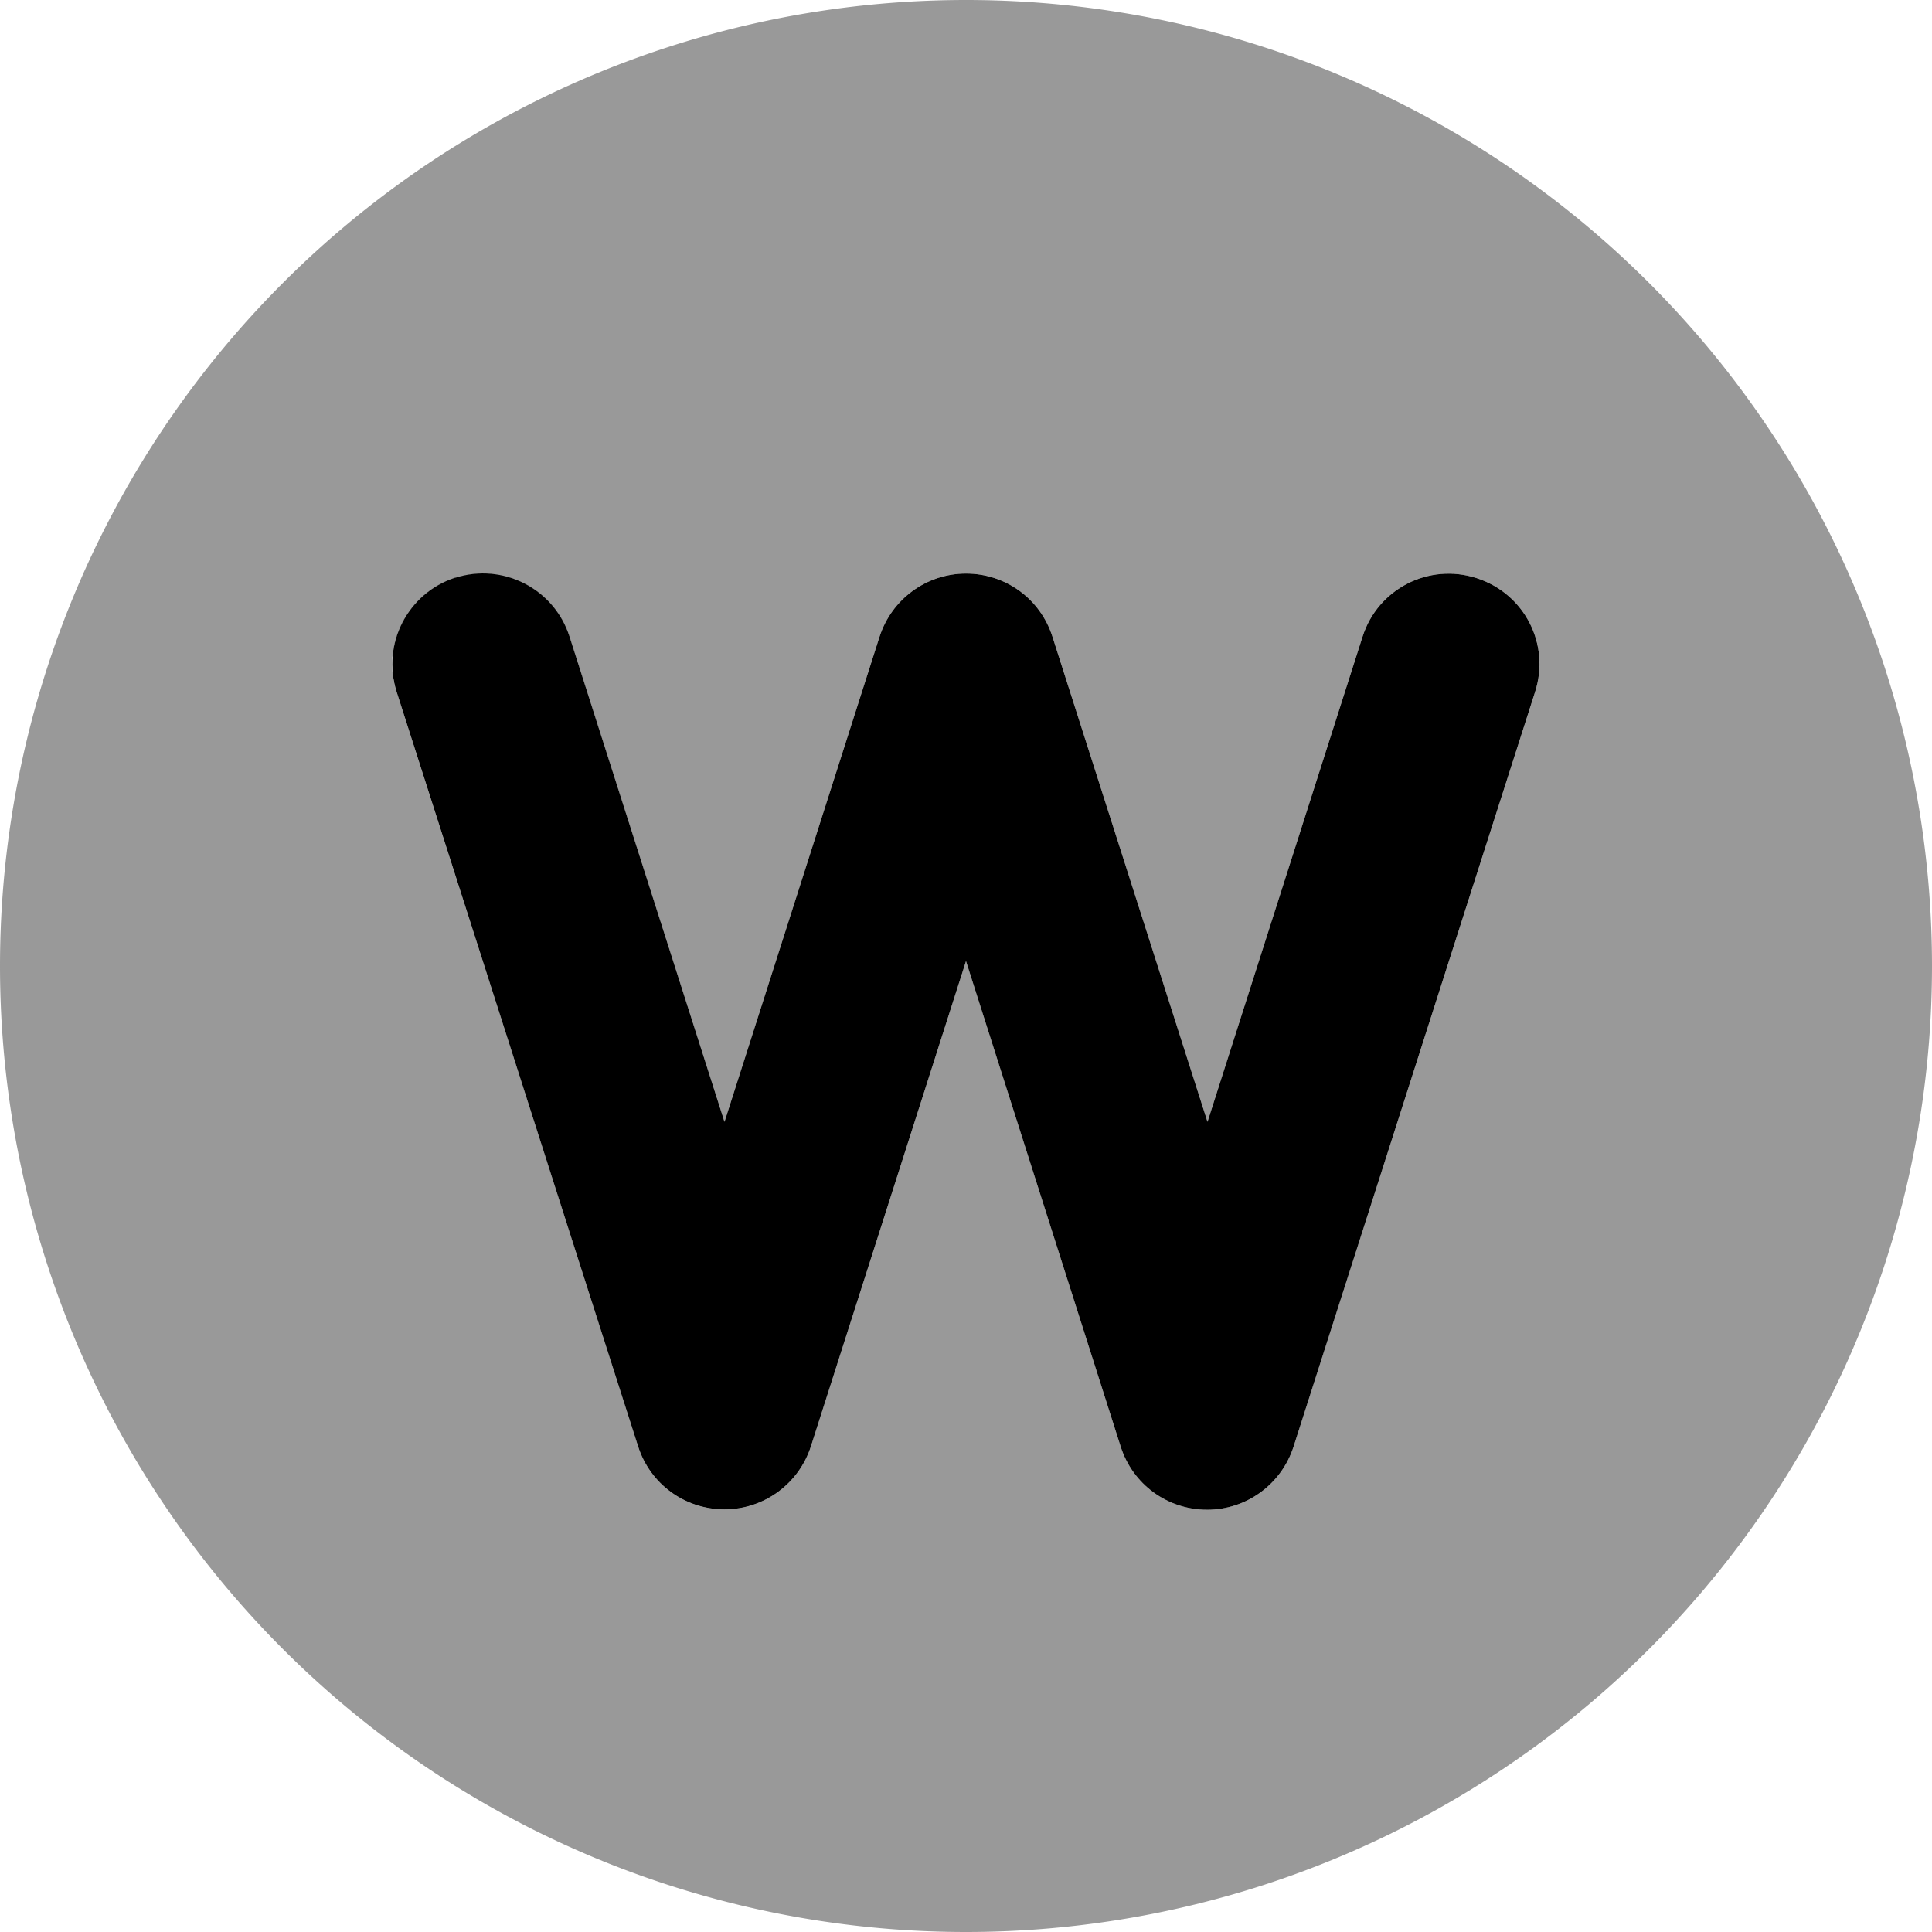
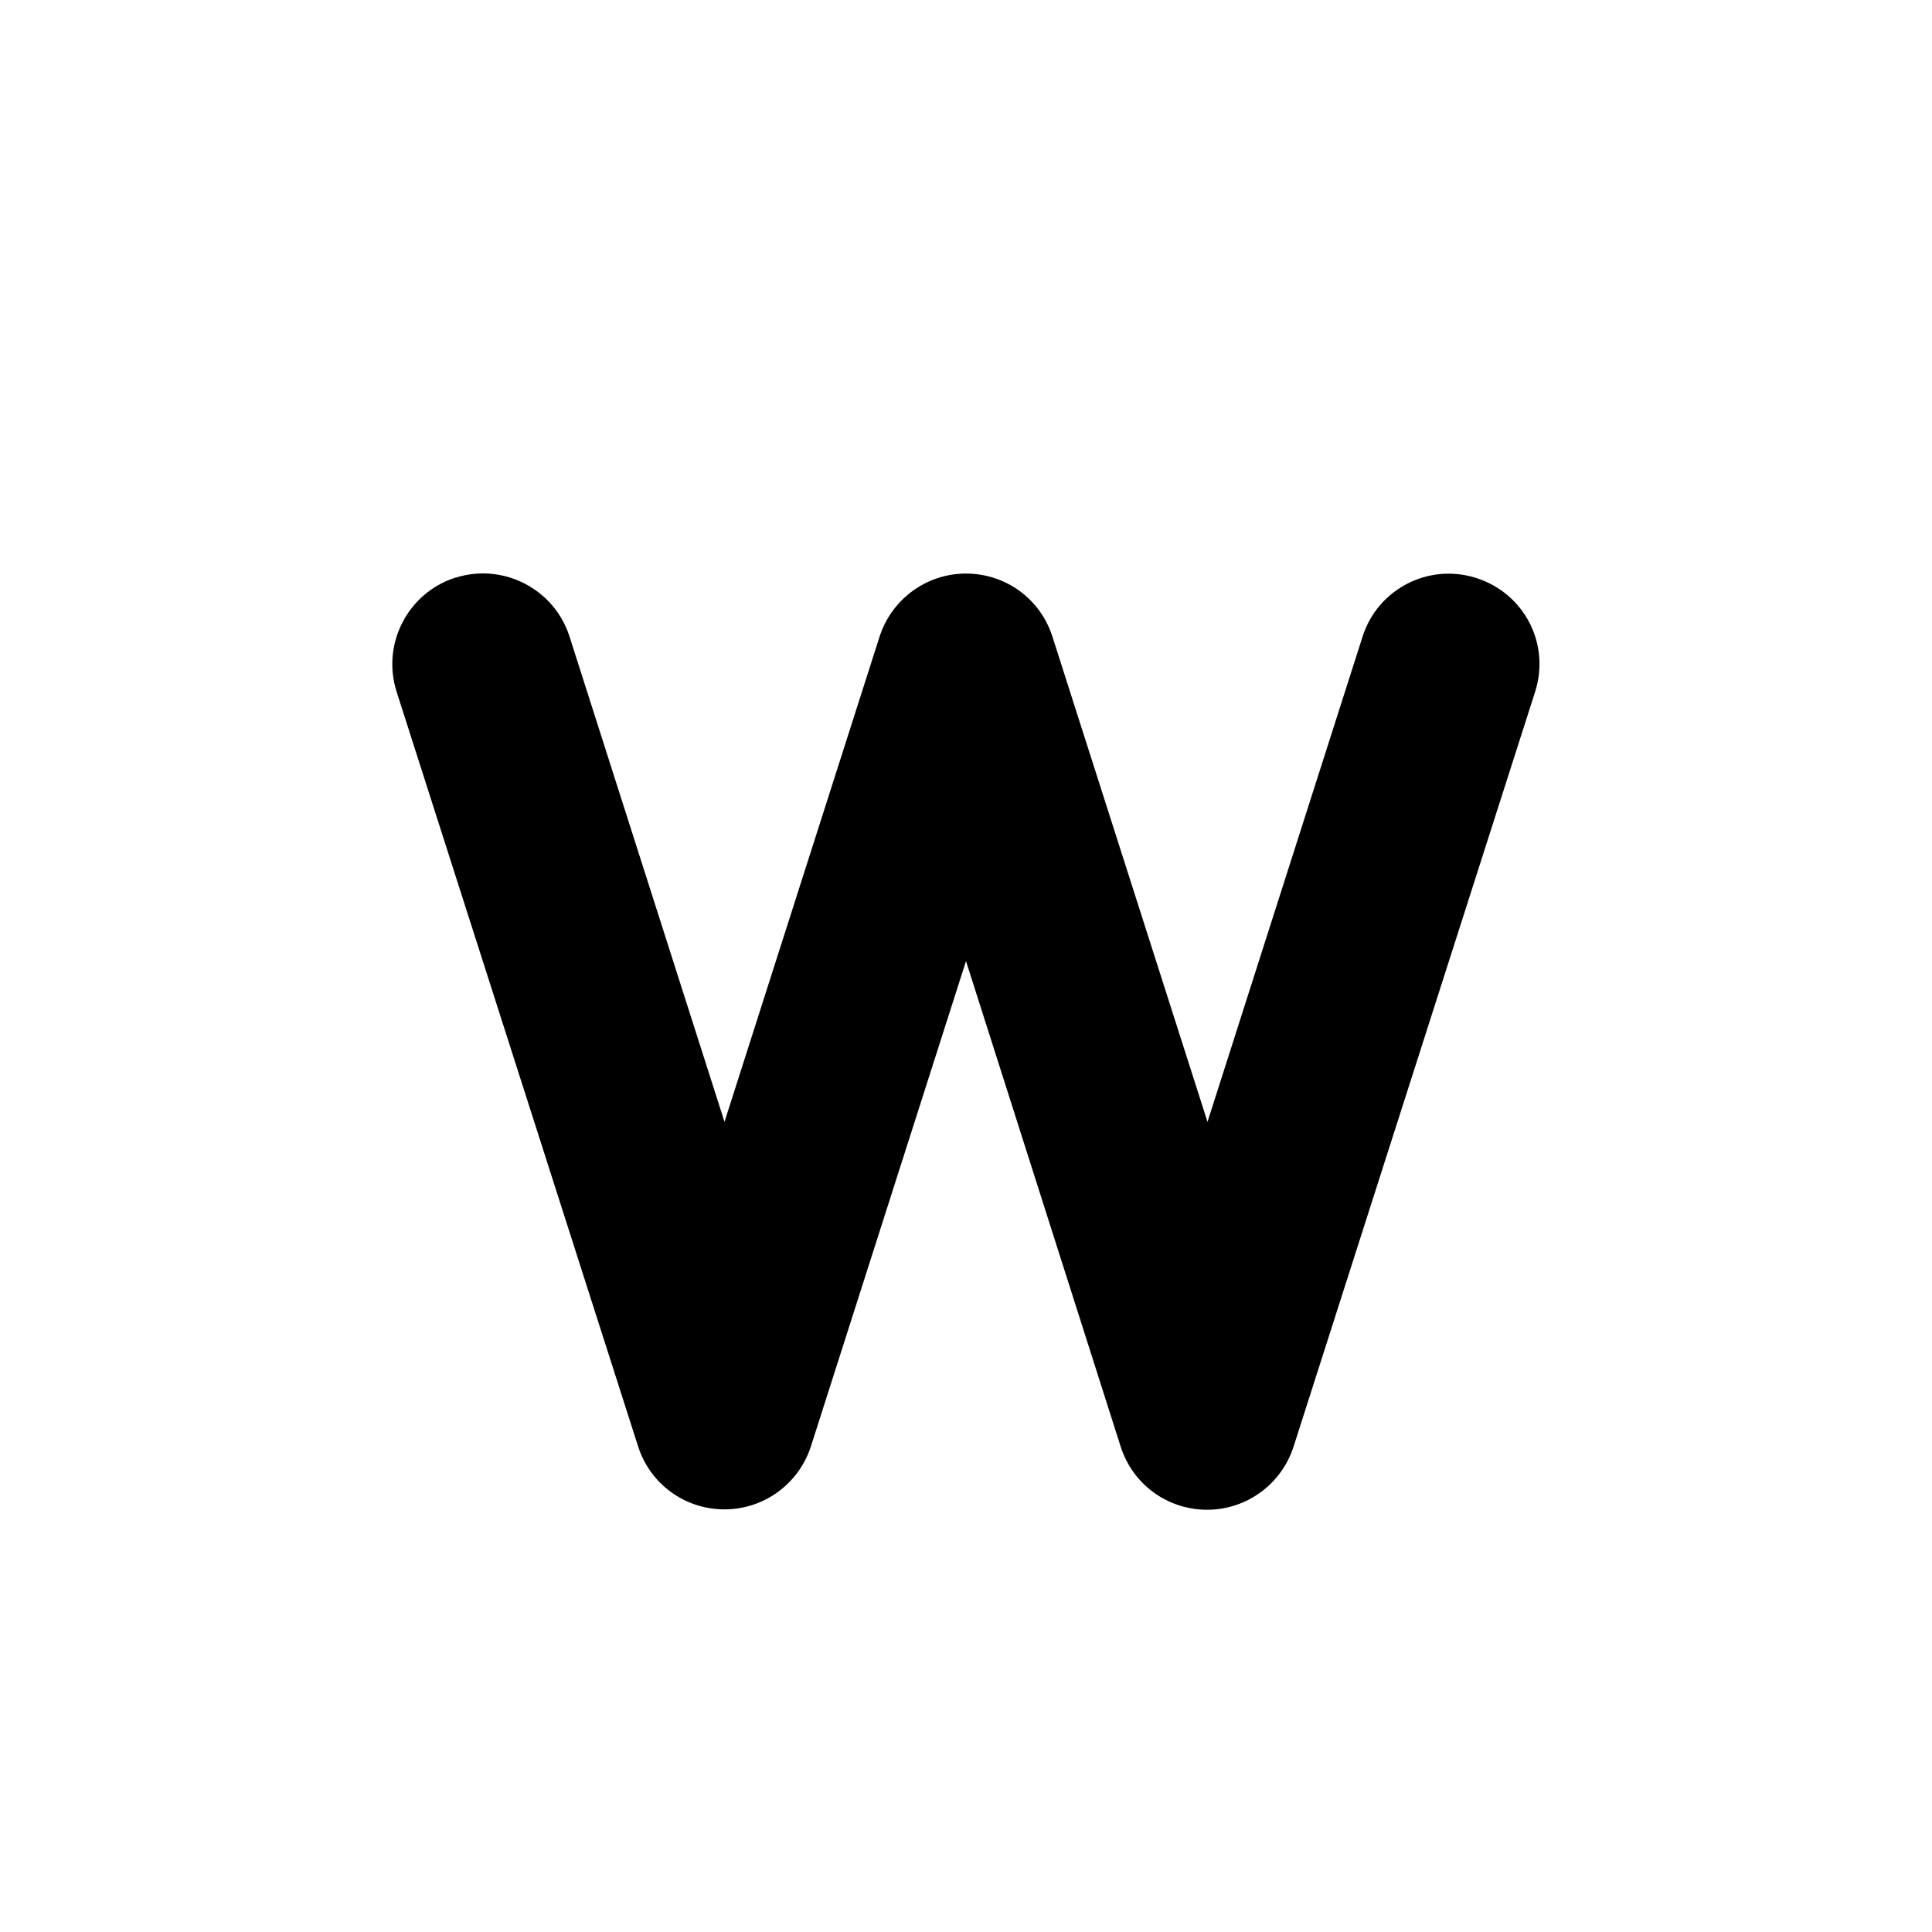
<svg xmlns="http://www.w3.org/2000/svg" viewBox="0 0 512 512">
-   <path class="fa-secondary" style="fill:inherit;opacity:.4;" d="M0 256a256 256 0 1 0 512 0A256 256 0 1 0 0 256zm104.3-83.8c.2-1.2 .5-2.5 .9-3.6c.8-2.4 1.9-4.6 3.3-6.6c2.9-4 7.1-7.2 12.2-8.8c12.6-4 26.1 2.9 30.2 15.5c13.7 42.9 27.4 85.7 41.1 128.6c13.7-42.9 27.4-85.7 41.1-128.6c3.2-9.9 12.4-16.7 22.9-16.7s19.7 6.7 22.9 16.7c13.7 42.9 27.4 85.7 41.1 128.6c13.7-42.9 27.4-85.7 41.1-128.6c4-12.6 17.5-19.6 30.2-15.5s19.6 17.5 15.5 30.2c-21.3 66.7-42.7 133.3-64 200c-3.2 9.9-12.4 16.7-22.9 16.7s-19.7-6.7-22.9-16.7L256 254.7c-13.7 42.9-27.4 85.7-41.1 128.6c-3.2 9.9-12.4 16.7-22.9 16.7s-19.7-6.7-22.9-16.7c-21.3-66.7-42.7-133.3-64-200c-.4-1.2-.7-2.4-.9-3.7c-.1-.9-.2-1.8-.2-1.8c-.1-.9-.1-.9-.1-1.8c0-.6 0-1.3 .1-1.9s.1-1.2 .2-1.9z" />
  <path class="fa-primary" style="fill:inherit;opacity:1;" d="M120.7 153.1c12.6-4 26.1 2.9 30.2 15.5L192 297.3l41.1-128.6c3.2-9.9 12.4-16.7 22.9-16.7s19.7 6.7 22.9 16.7L320 297.3l41.1-128.6c4-12.6 17.5-19.6 30.2-15.5s19.6 17.5 15.5 30.2l-64 200c-3.2 9.9-12.4 16.7-22.9 16.7s-19.7-6.7-22.9-16.7L256 254.7 214.9 383.3c-3.2 9.9-12.4 16.7-22.9 16.7s-19.7-6.7-22.9-16.7l-64-200c-4-12.6 2.9-26.1 15.5-30.2z" />
</svg>